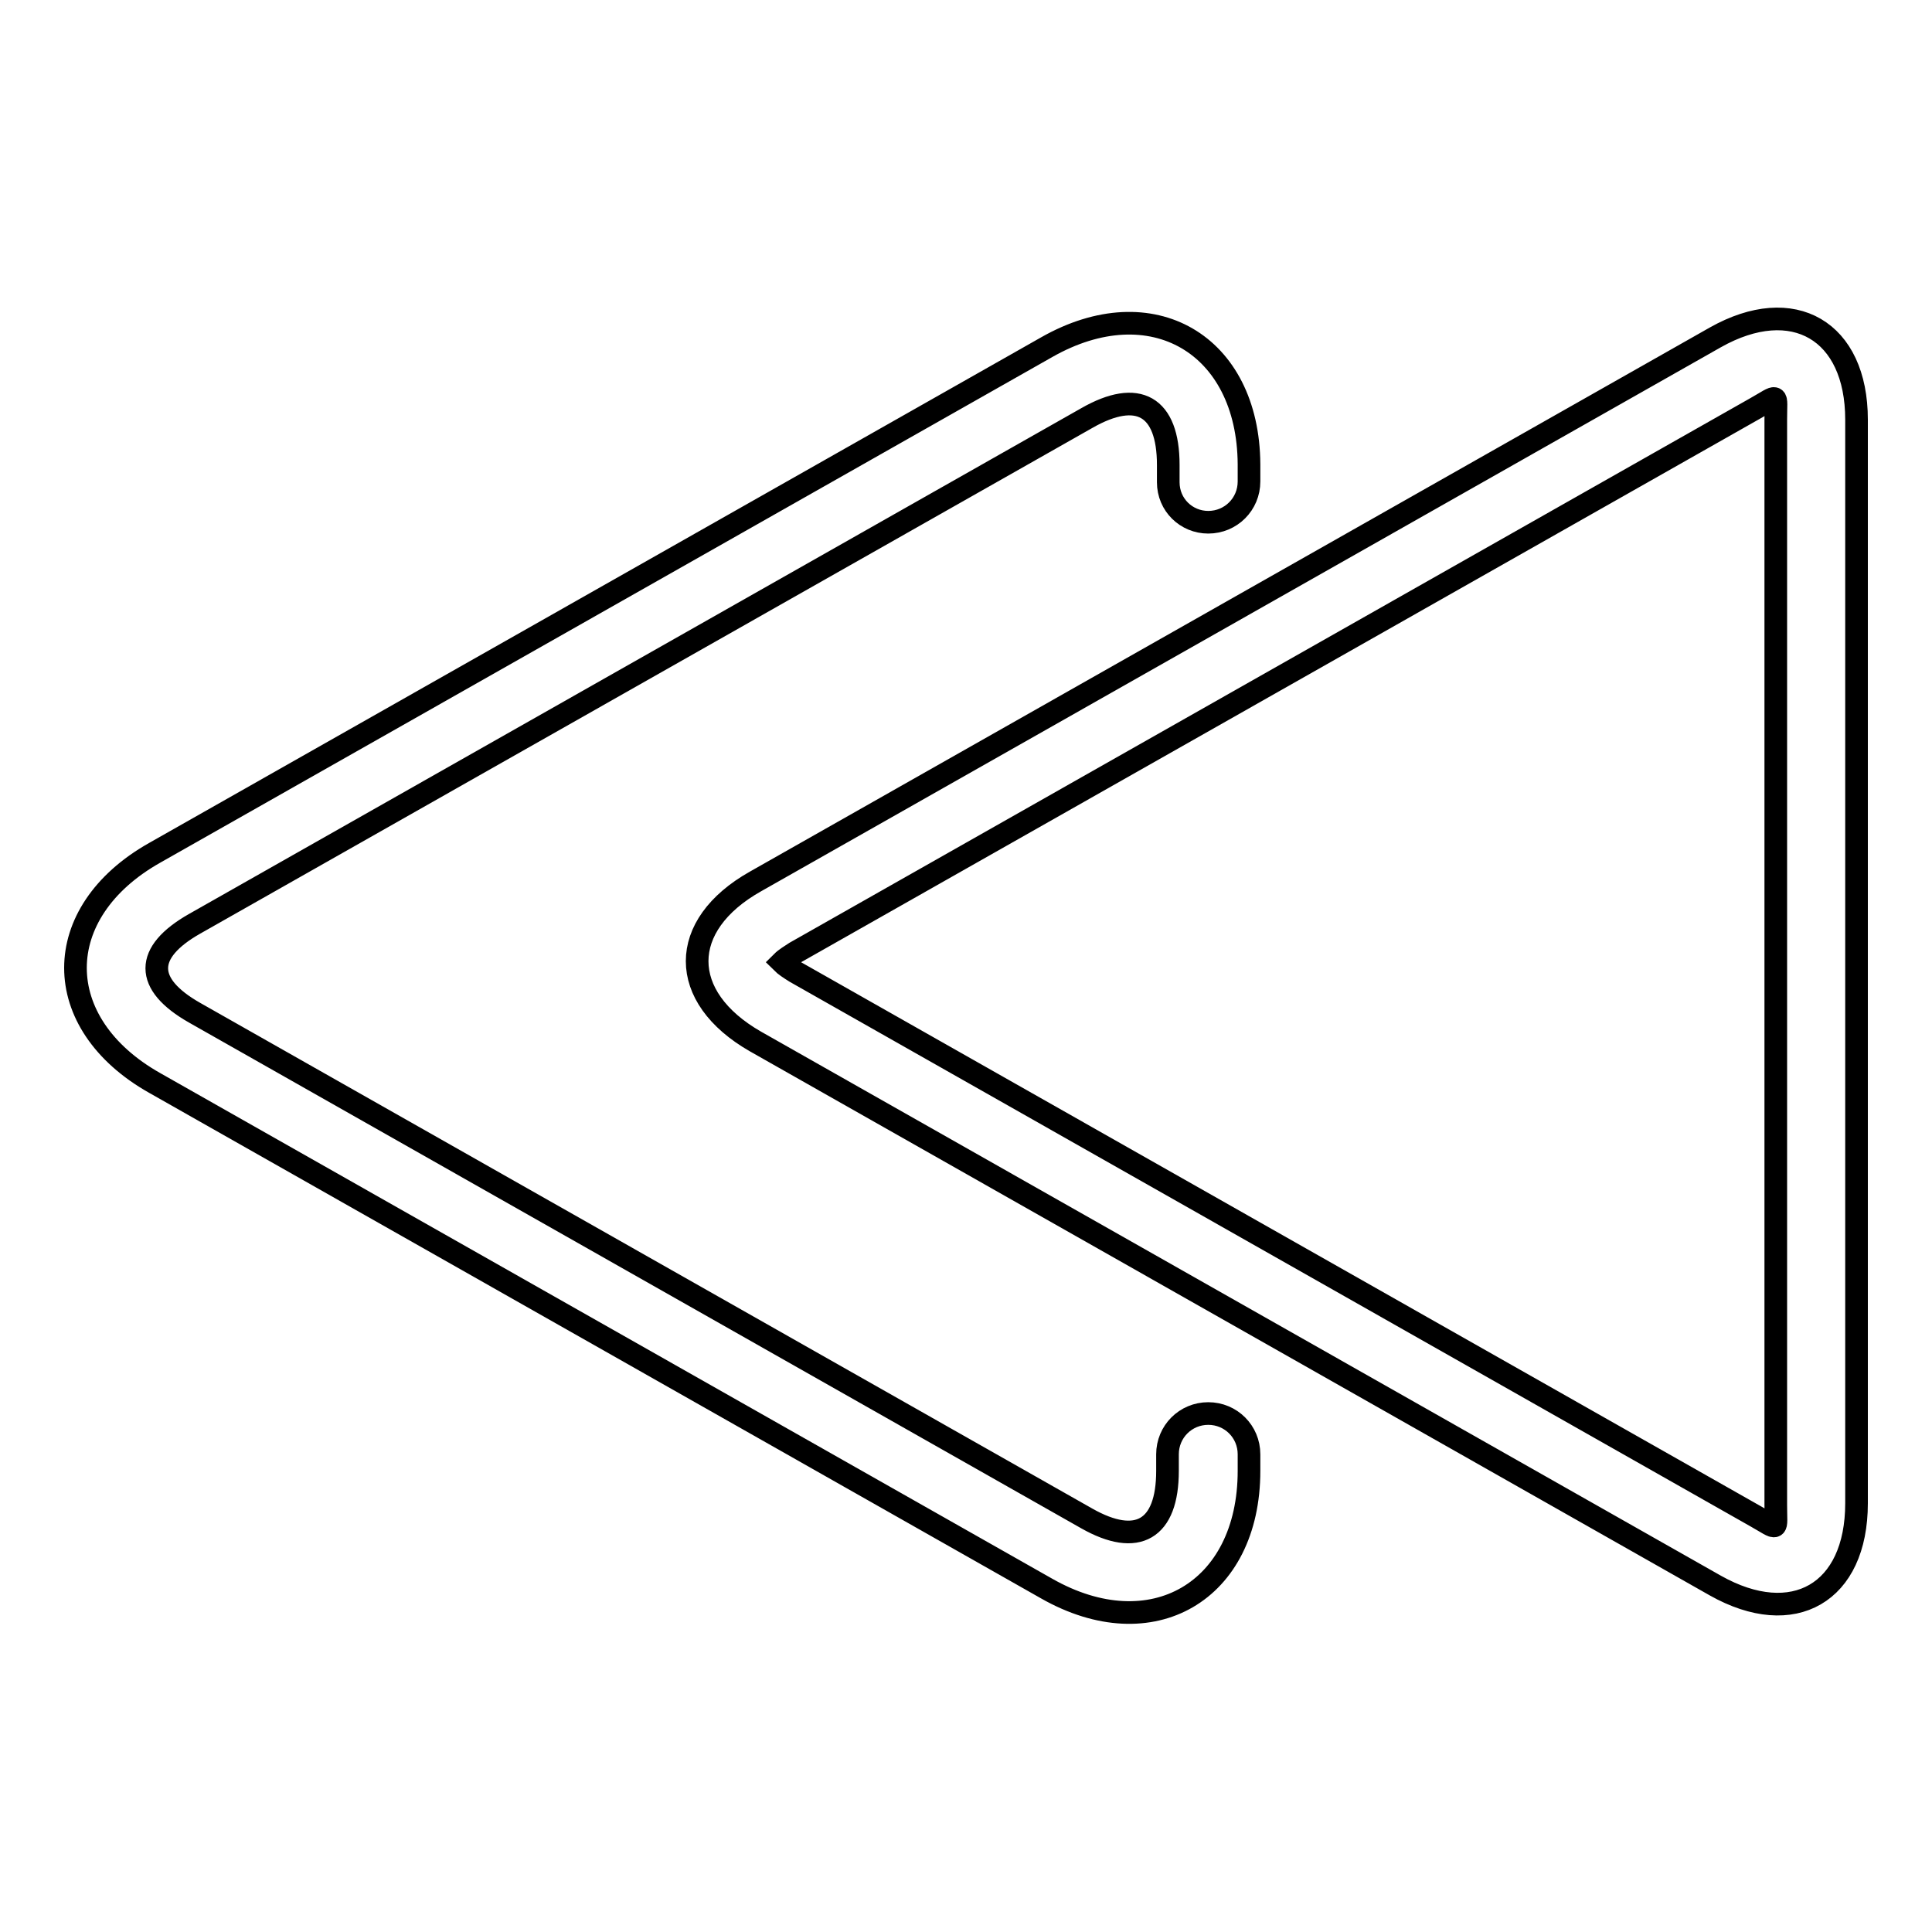
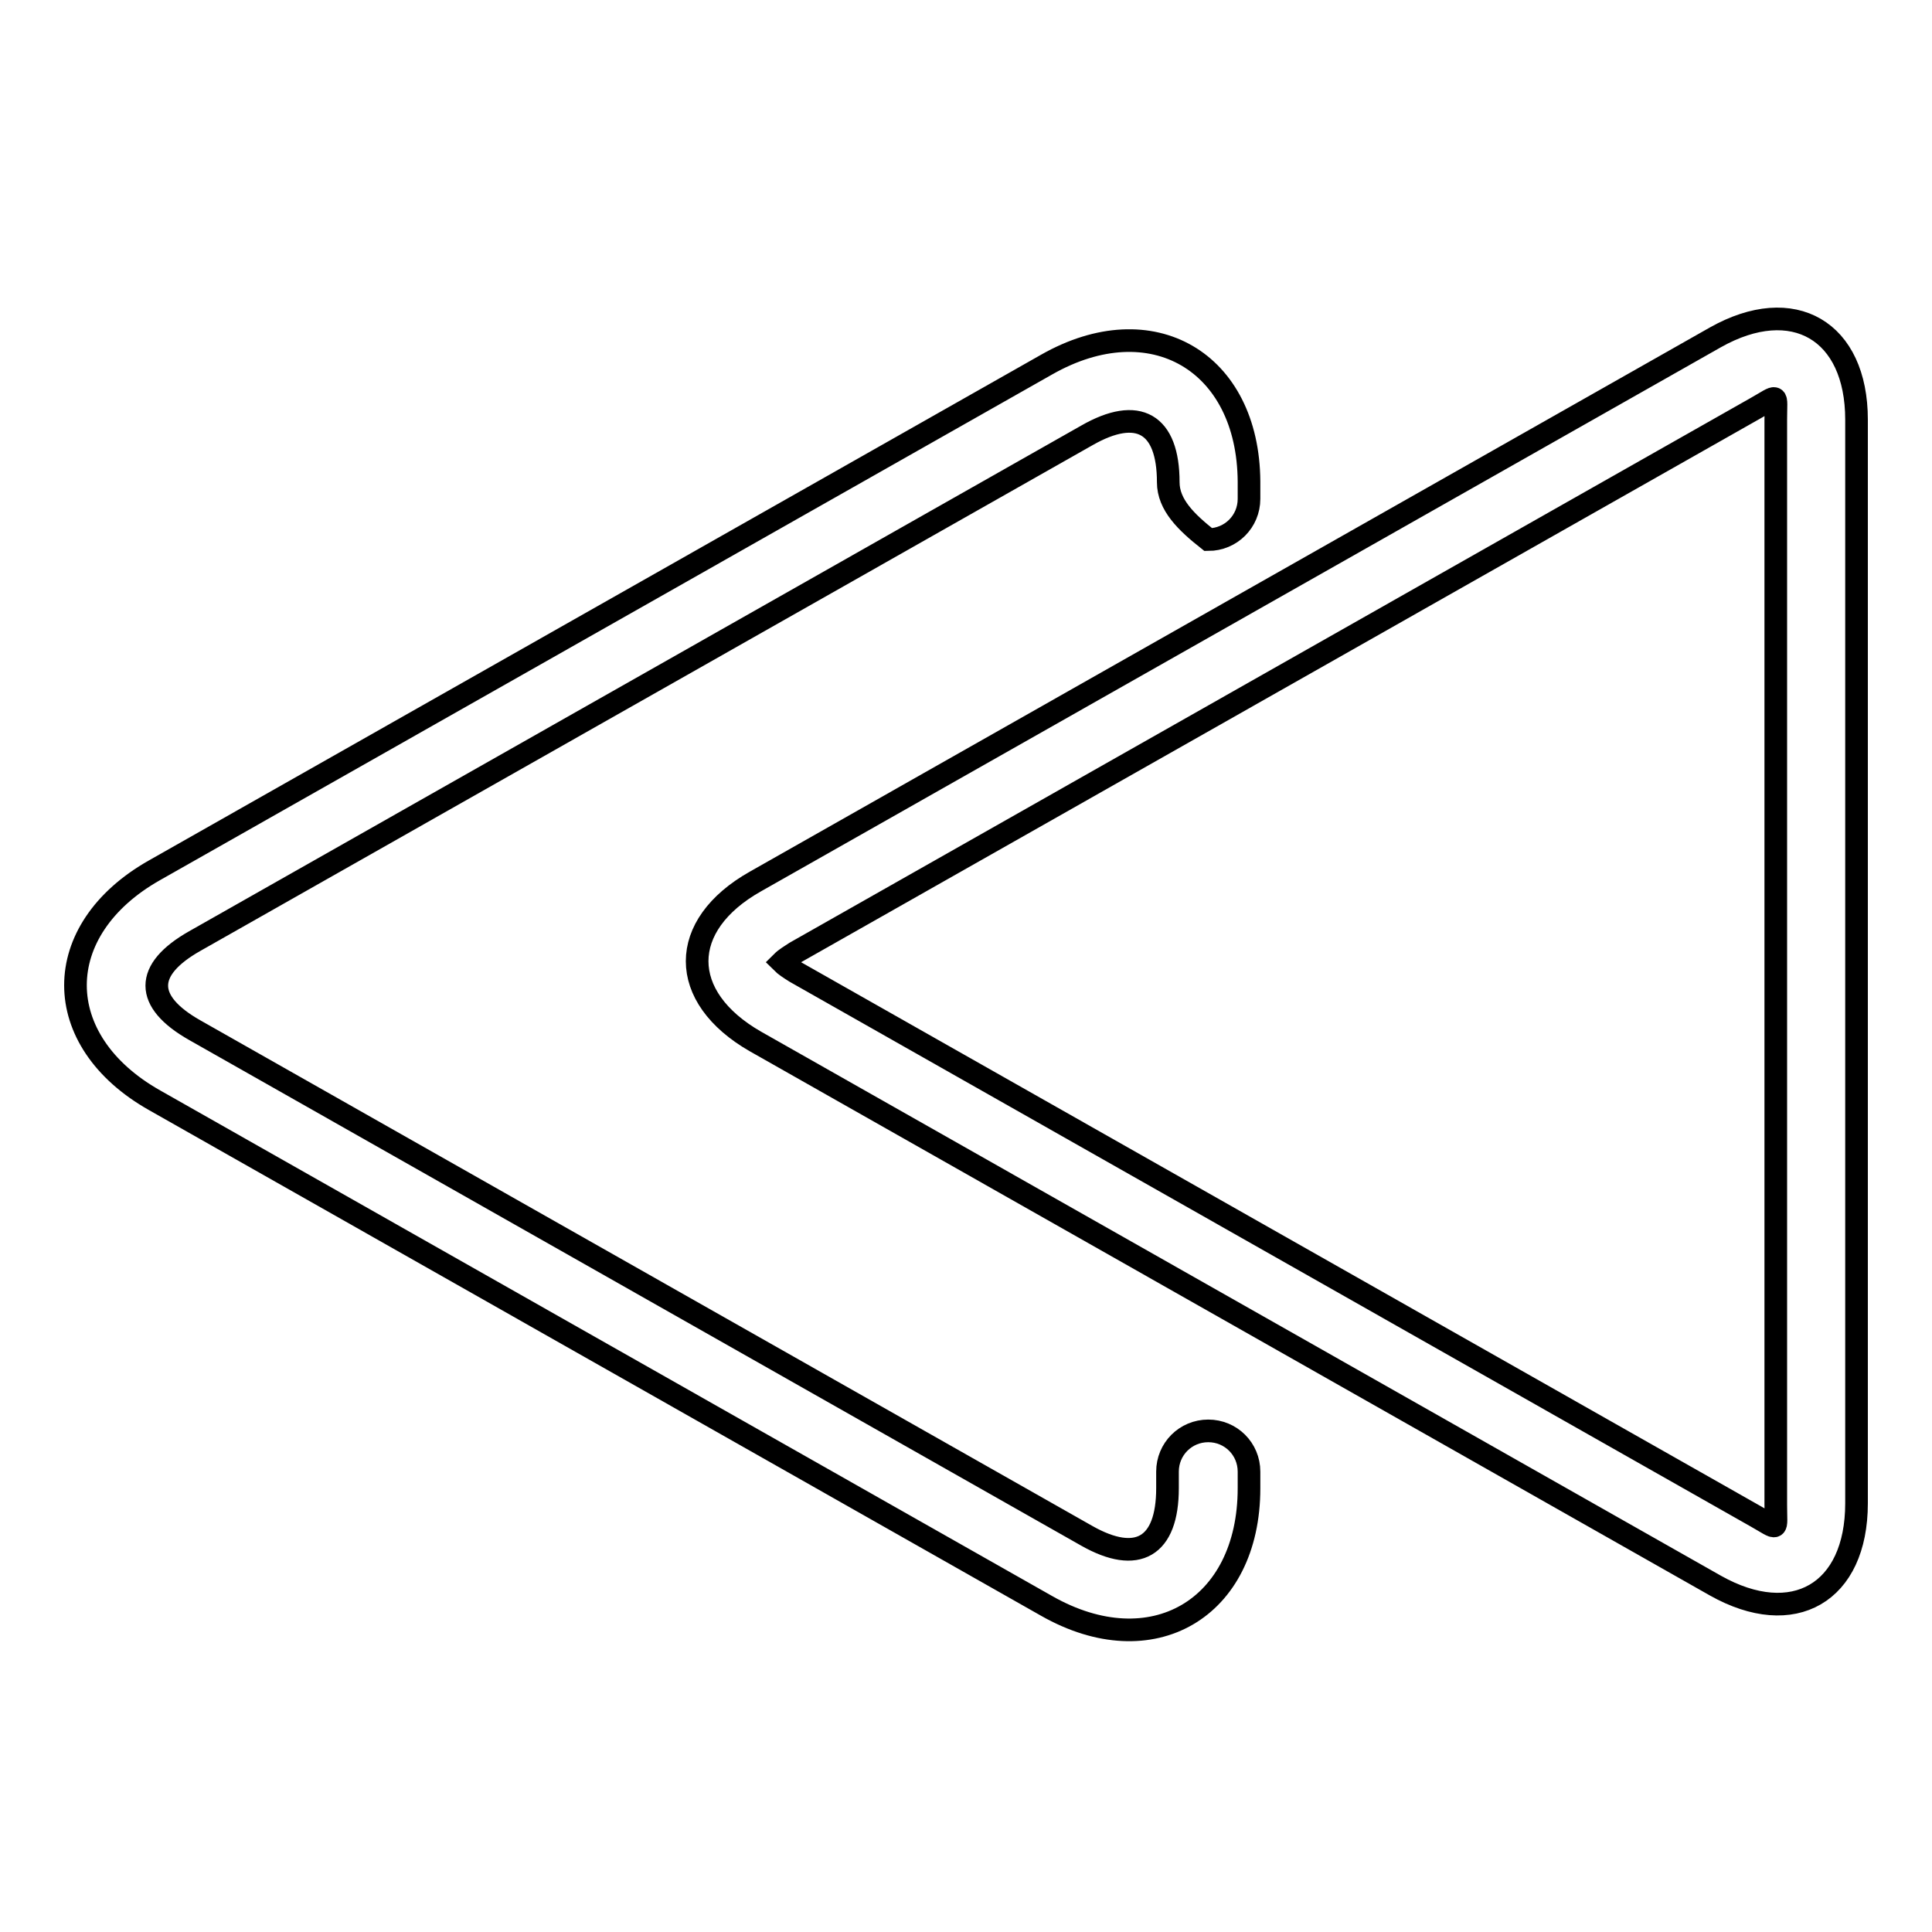
<svg xmlns="http://www.w3.org/2000/svg" version="1.1" x="0px" y="0px" viewBox="0 0 256 256" enable-background="new 0 0 256 256" xml:space="preserve">
  <g>
-     <path stroke-width="3" fill-opacity="0" stroke="#000000" d="M246,55.6v143.6c0,11.9-8.4,16.7-18.7,10.9L100.1,138c-10.3-5.9-10.3-15.4,0-21.2l127.2-72.1 C237.6,38.9,246,43.8,246,55.6z M105.4,126.2c-0.6,0.4-1.3,0.8-1.8,1.3c0.4,0.4,1,0.8,1.8,1.3l127.2,72.1c3.2,1.8,2.7,2.1,2.7-1.5 V55.6c0-3.6,0.5-3.3-2.7-1.5L105.4,126.2L105.4,126.2z M154.8,63.9l0-2.3c0-7.8-4-10.1-10.8-6.2l-118.2,67c-6.7,3.8-6.7,8,0,11.8 l118.2,67c6.7,3.8,10.7,1.5,10.7-6.3v-2.2c0-3,2.4-5.4,5.4-5.4s5.4,2.4,5.4,5.4v2.2c0,16-12.9,23.5-26.8,15.6l-118.2-67 c-14-7.9-14-22.6,0-30.5l118.2-67c13.9-7.9,26.7-0.4,26.8,15.5v2.3c0,3-2.4,5.4-5.4,5.4C157.2,69.2,154.8,66.9,154.8,63.9 L154.8,63.9L154.8,63.9z" />
+     <path stroke-width="3" fill-opacity="0" stroke="#000000" d="M246,55.6v143.6c0,11.9-8.4,16.7-18.7,10.9L100.1,138c-10.3-5.9-10.3-15.4,0-21.2l127.2-72.1 C237.6,38.9,246,43.8,246,55.6z M105.4,126.2c-0.6,0.4-1.3,0.8-1.8,1.3c0.4,0.4,1,0.8,1.8,1.3l127.2,72.1c3.2,1.8,2.7,2.1,2.7-1.5 V55.6c0-3.6,0.5-3.3-2.7-1.5L105.4,126.2L105.4,126.2z M154.8,63.9c0-7.8-4-10.1-10.8-6.2l-118.2,67c-6.7,3.8-6.7,8,0,11.8 l118.2,67c6.7,3.8,10.7,1.5,10.7-6.3v-2.2c0-3,2.4-5.4,5.4-5.4s5.4,2.4,5.4,5.4v2.2c0,16-12.9,23.5-26.8,15.6l-118.2-67 c-14-7.9-14-22.6,0-30.5l118.2-67c13.9-7.9,26.7-0.4,26.8,15.5v2.3c0,3-2.4,5.4-5.4,5.4C157.2,69.2,154.8,66.9,154.8,63.9 L154.8,63.9L154.8,63.9z" />
  </g>
</svg>